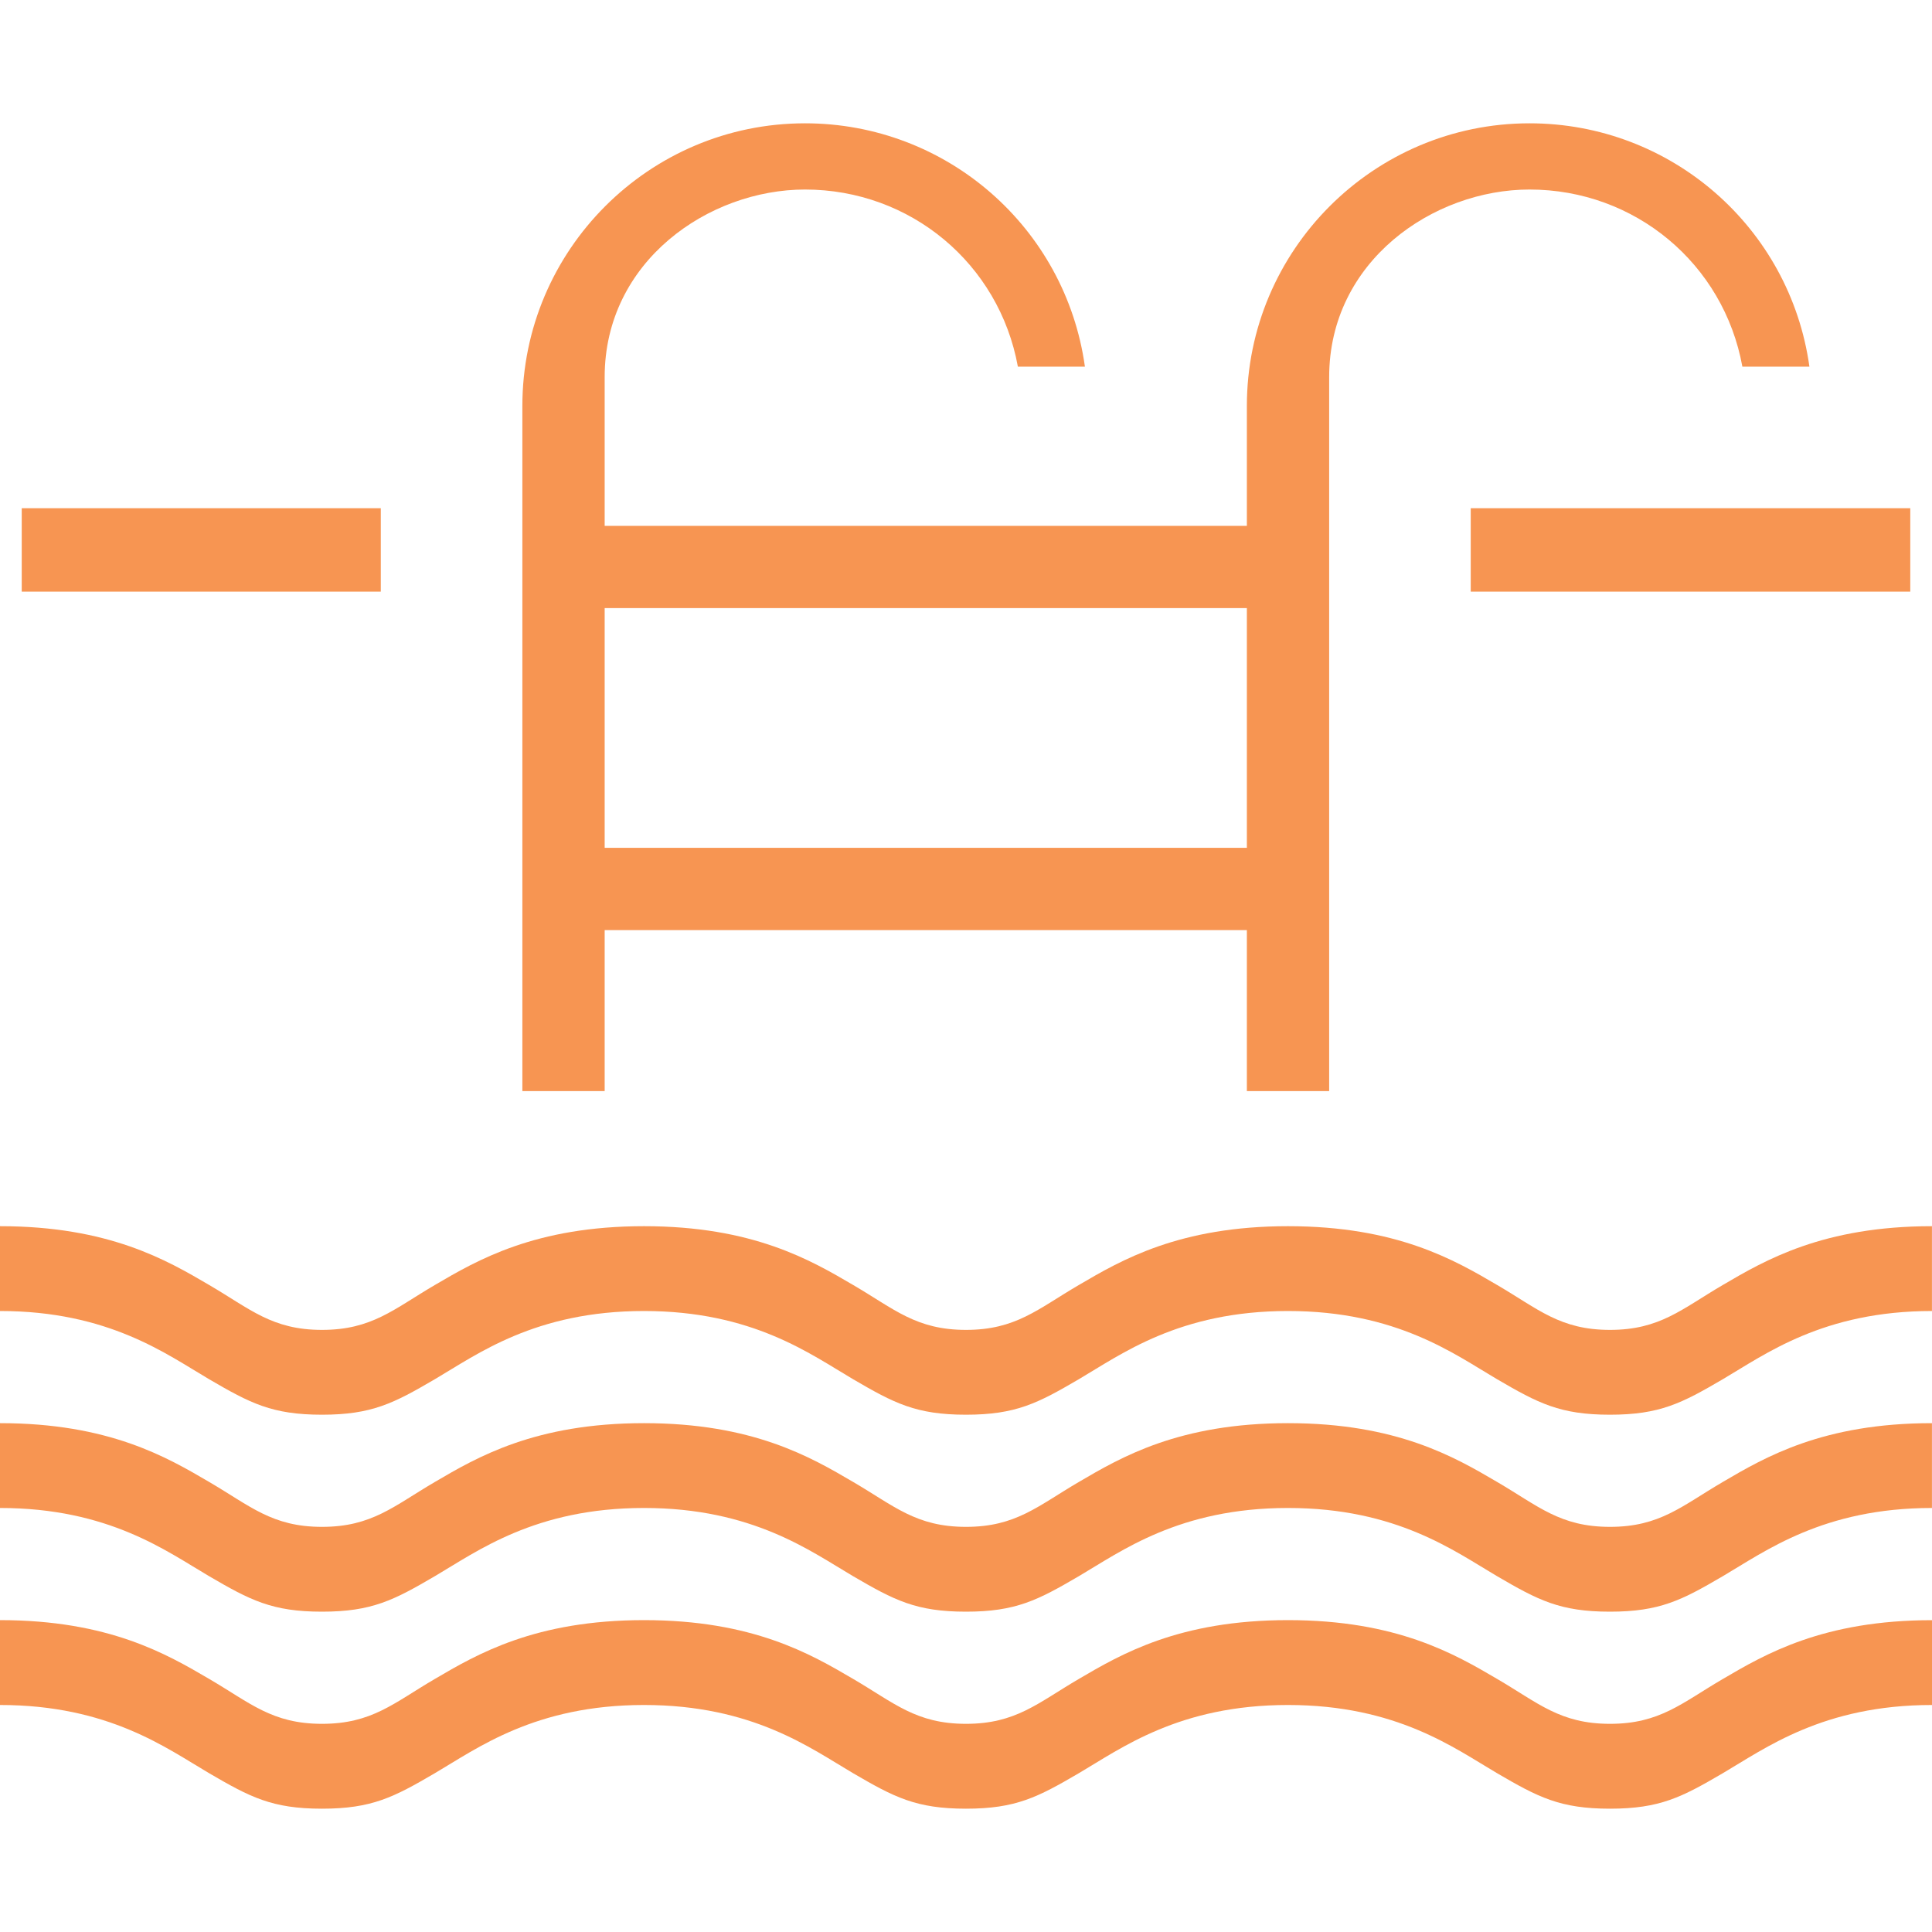
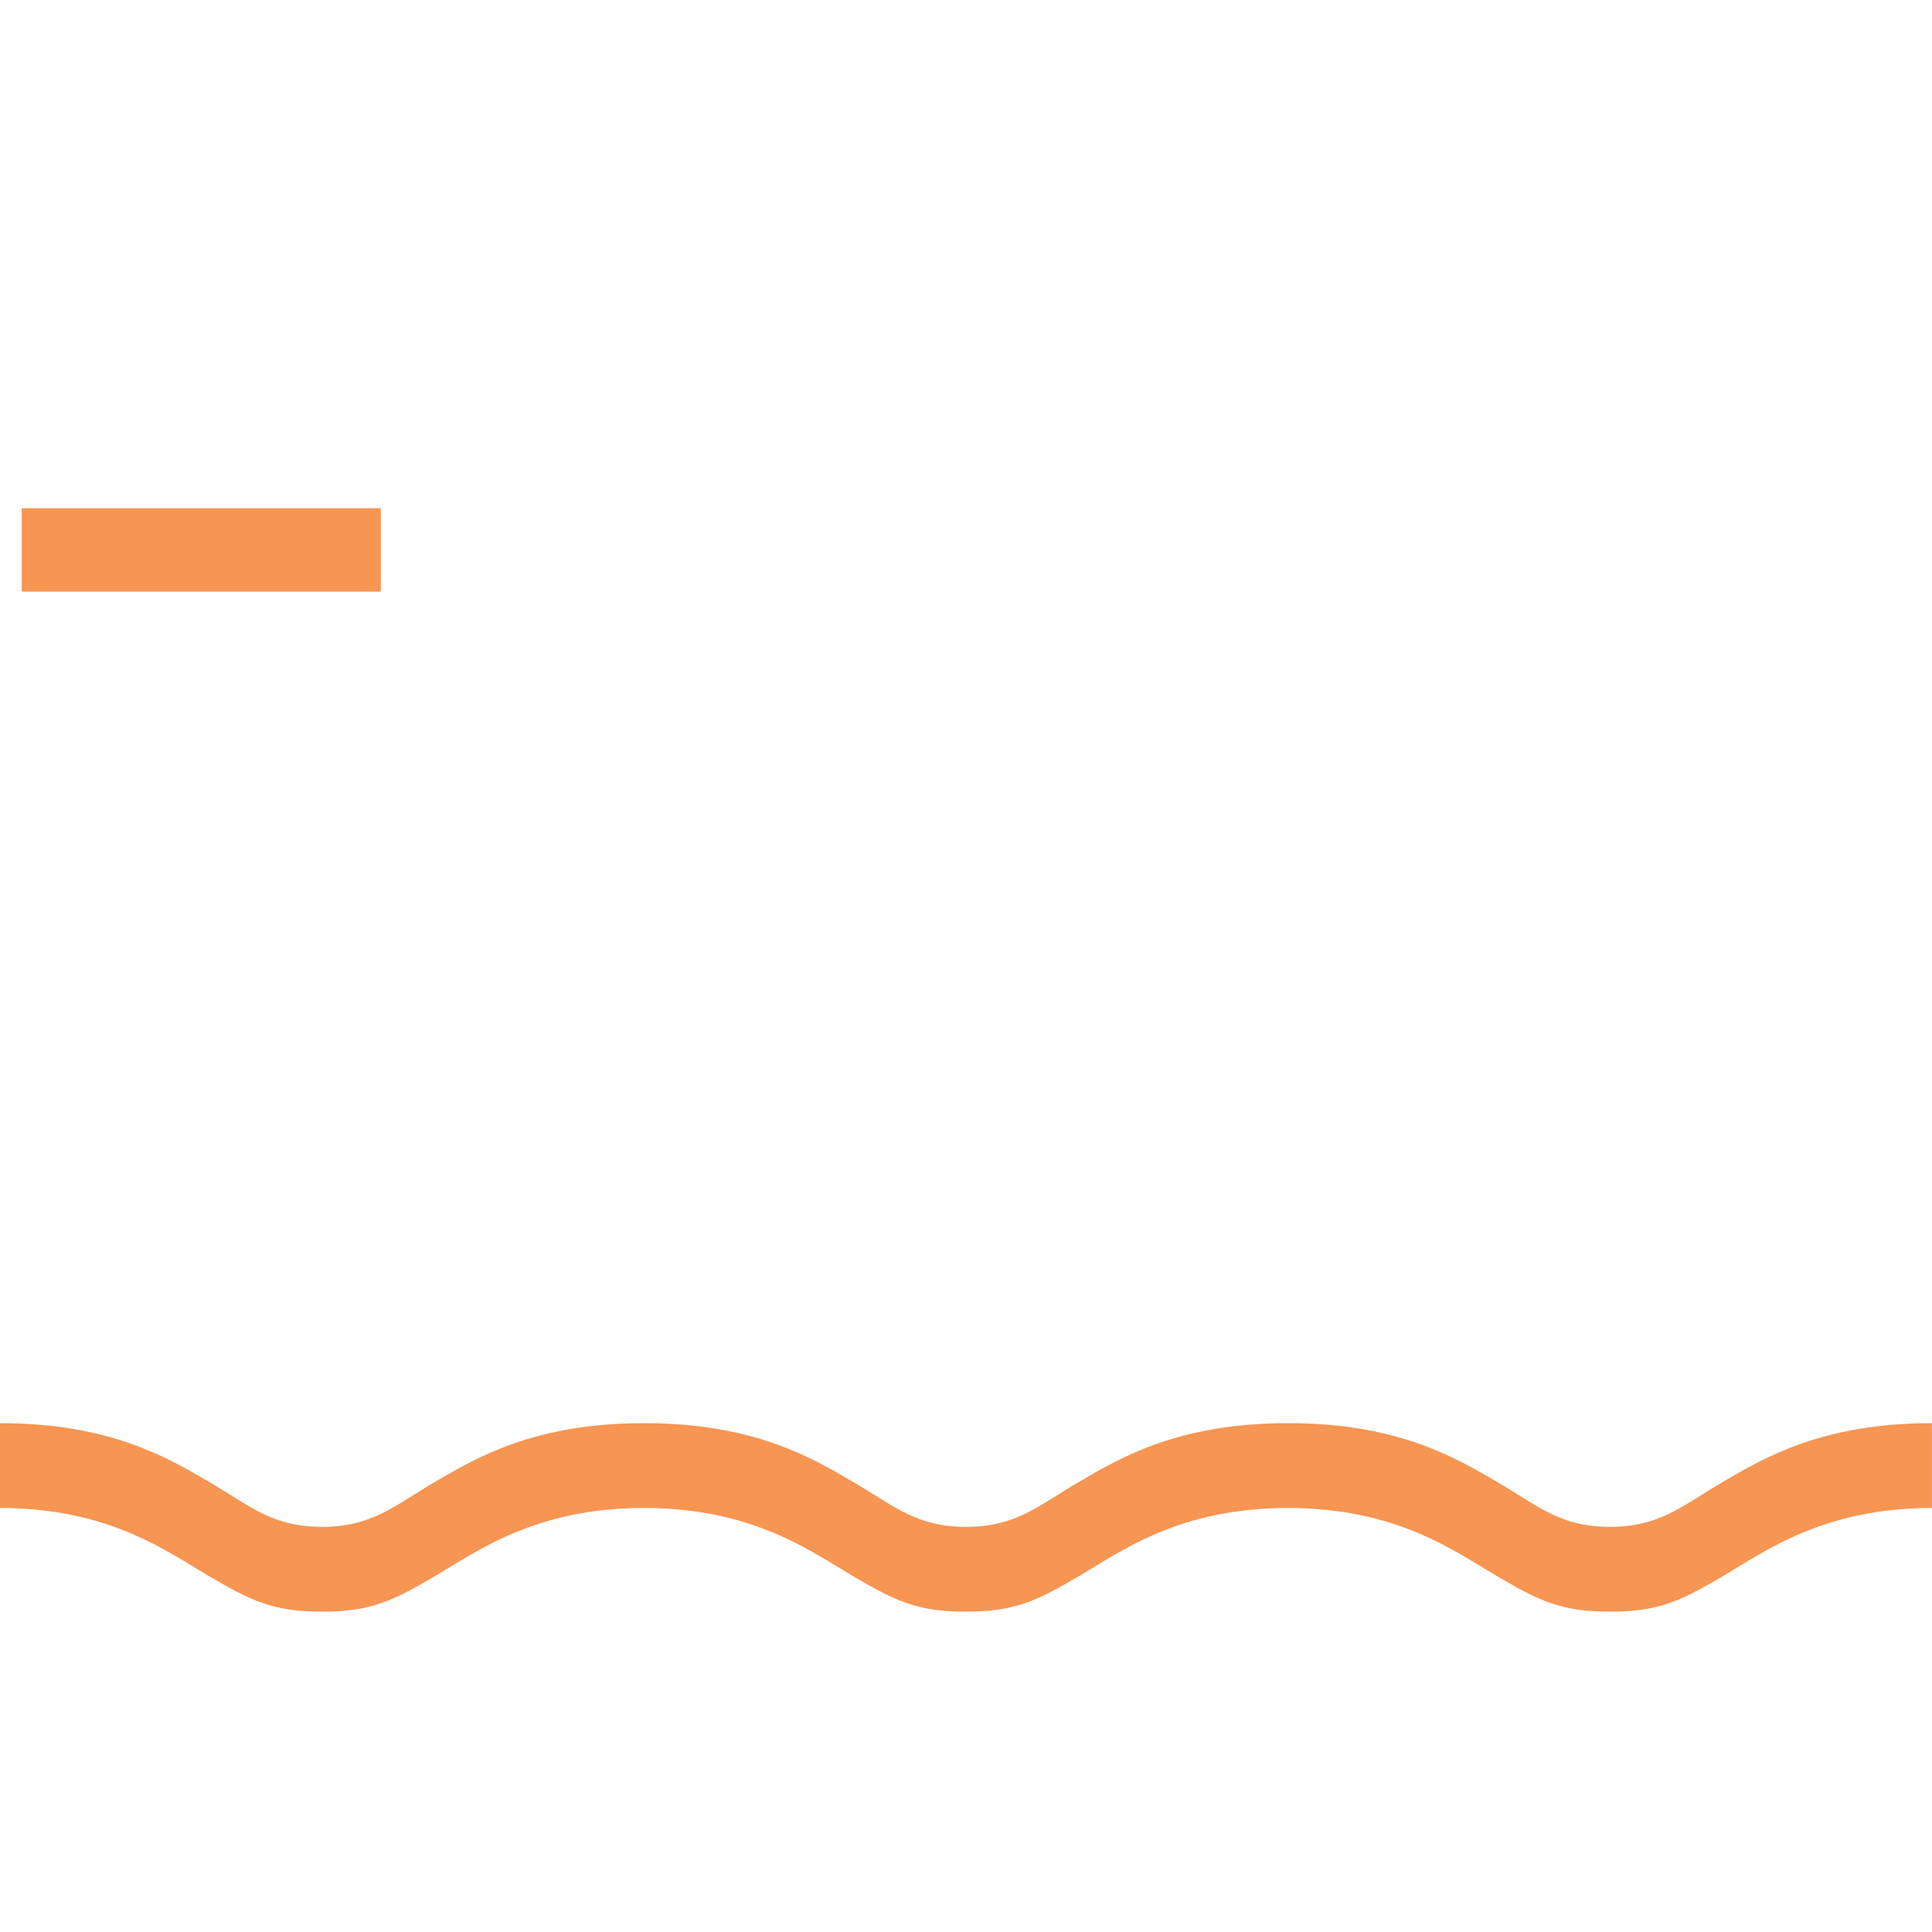
<svg xmlns="http://www.w3.org/2000/svg" version="1.1" id="Layer_1" x="0px" y="0px" viewBox="0 0 40 40" style="enable-background:new 0 0 40 40;" xml:space="preserve">
  <style type="text/css">
	.st0{fill:#FFFFFF;}
	.st1{fill:#F79552;}
</style>
  <g>
-     <rect x="0" y="0" class="st0" width="40" height="40" />
    <g>
-       <path class="st1" d="M31.667,3.924c2.184,0,4.019,1.535,4.407,3.667h1.388c-0.402-2.883-2.866-5.038-5.795-5.038    c-3.227,0-5.852,2.625-5.852,5.852v2.482H12.519V7.806c0-2.398,2.154-3.882,4.148-3.882c2.184,0,4.019,1.535,4.407,3.667h1.388    c-0.402-2.883-2.866-5.038-5.795-5.038c-3.227,0-5.852,2.625-5.852,5.852v14.185h1.704v-3.334h13.296v3.334h1.704V7.806    C27.519,5.408,29.672,3.924,31.667,3.924z M25.815,17.553H12.519V12.59h13.296V17.553z" />
-       <path class="st1" d="M33.333,27.534c-1.034,0-1.486-0.433-2.337-0.93c-0.876-0.514-2.075-1.217-4.329-1.217    c-2.254,0-3.454,0.703-4.333,1.219C21.488,27.1,21.033,27.534,20,27.534c-1.034,0-1.486-0.433-2.337-0.93    c-0.876-0.514-2.075-1.217-4.329-1.217c-2.254,0-3.454,0.703-4.333,1.219c-0.846,0.495-1.3,0.928-2.334,0.928    c-1.034,0-1.486-0.433-2.337-0.93C3.454,26.09,2.254,25.387,0,25.387v1.756c2.254,0,3.454,0.899,4.329,1.412    c0.851,0.497,1.304,0.735,2.337,0.735c1.033,0,1.488-0.238,2.334-0.733c0.879-0.516,2.078-1.414,4.333-1.414    c2.254,0,3.454,0.899,4.329,1.412c0.851,0.497,1.304,0.735,2.337,0.735c1.033,0,1.488-0.238,2.334-0.733    c0.879-0.516,2.078-1.414,4.333-1.414c2.254,0,3.454,0.899,4.329,1.412c0.851,0.497,1.304,0.735,2.337,0.735    c1.033,0,1.488-0.238,2.334-0.733c0.879-0.516,2.078-1.414,4.333-1.414v-1.756c-2.254,0-3.454,0.703-4.333,1.219    C34.821,27.1,34.367,27.534,33.333,27.534z" />
      <path class="st1" d="M33.333,31.612c-1.034,0-1.486-0.433-2.337-0.93c-0.876-0.514-2.075-1.217-4.329-1.217    c-2.254,0-3.454,0.703-4.333,1.219c-0.846,0.495-1.301,0.928-2.334,0.928c-1.034,0-1.486-0.433-2.337-0.93    c-0.876-0.514-2.075-1.217-4.329-1.217c-2.254,0-3.454,0.703-4.333,1.219c-0.846,0.495-1.3,0.928-2.334,0.928    c-1.034,0-1.486-0.433-2.337-0.93C3.454,30.168,2.254,29.465,0,29.465v1.756c2.254,0,3.454,0.899,4.329,1.412    c0.851,0.497,1.304,0.735,2.337,0.735c1.033,0,1.488-0.238,2.334-0.733c0.879-0.516,2.078-1.414,4.333-1.414    c2.254,0,3.454,0.899,4.329,1.412c0.851,0.497,1.304,0.735,2.337,0.735c1.033,0,1.488-0.238,2.334-0.733    c0.879-0.516,2.078-1.414,4.333-1.414c2.254,0,3.454,0.899,4.329,1.412c0.851,0.497,1.304,0.735,2.337,0.735    c1.033,0,1.488-0.238,2.334-0.733c0.879-0.516,2.078-1.414,4.333-1.414v-1.756c-2.254,0-3.454,0.703-4.333,1.219    C34.821,31.178,34.367,31.612,33.333,31.612z" />
-       <path class="st1" d="M33.333,35.69c-1.034,0-1.486-0.433-2.337-0.93c-0.876-0.514-2.075-1.217-4.329-1.217    c-2.254,0-3.454,0.703-4.333,1.219C21.488,35.257,21.033,35.69,20,35.69c-1.034,0-1.486-0.433-2.337-0.93    c-0.876-0.514-2.075-1.217-4.329-1.217c-2.254,0-3.454,0.703-4.333,1.219c-0.846,0.495-1.3,0.928-2.334,0.928    c-1.034,0-1.486-0.433-2.337-0.93C3.454,34.247,2.254,33.543,0,33.543V35.3c2.254,0,3.454,0.899,4.329,1.412    c0.851,0.497,1.304,0.735,2.337,0.735c1.033,0,1.488-0.238,2.334-0.733c0.879-0.516,2.078-1.414,4.333-1.414    c2.254,0,3.454,0.899,4.329,1.412c0.851,0.497,1.304,0.735,2.337,0.735c1.033,0,1.488-0.238,2.334-0.733    c0.879-0.516,2.078-1.414,4.333-1.414c2.254,0,3.454,0.899,4.329,1.412c0.851,0.497,1.304,0.735,2.337,0.735    c1.033,0,1.488-0.238,2.334-0.733C36.546,36.198,37.746,35.3,40,35.3v-1.756c-2.254,0-3.454,0.703-4.333,1.219    C34.821,35.257,34.367,35.69,33.333,35.69z" />
      <rect x="0.45" y="10.522" class="st1" width="7.434" height="1.727" />
-       <rect x="30.45" y="10.522" class="st1" width="9.1" height="1.727" />
    </g>
  </g>
</svg>